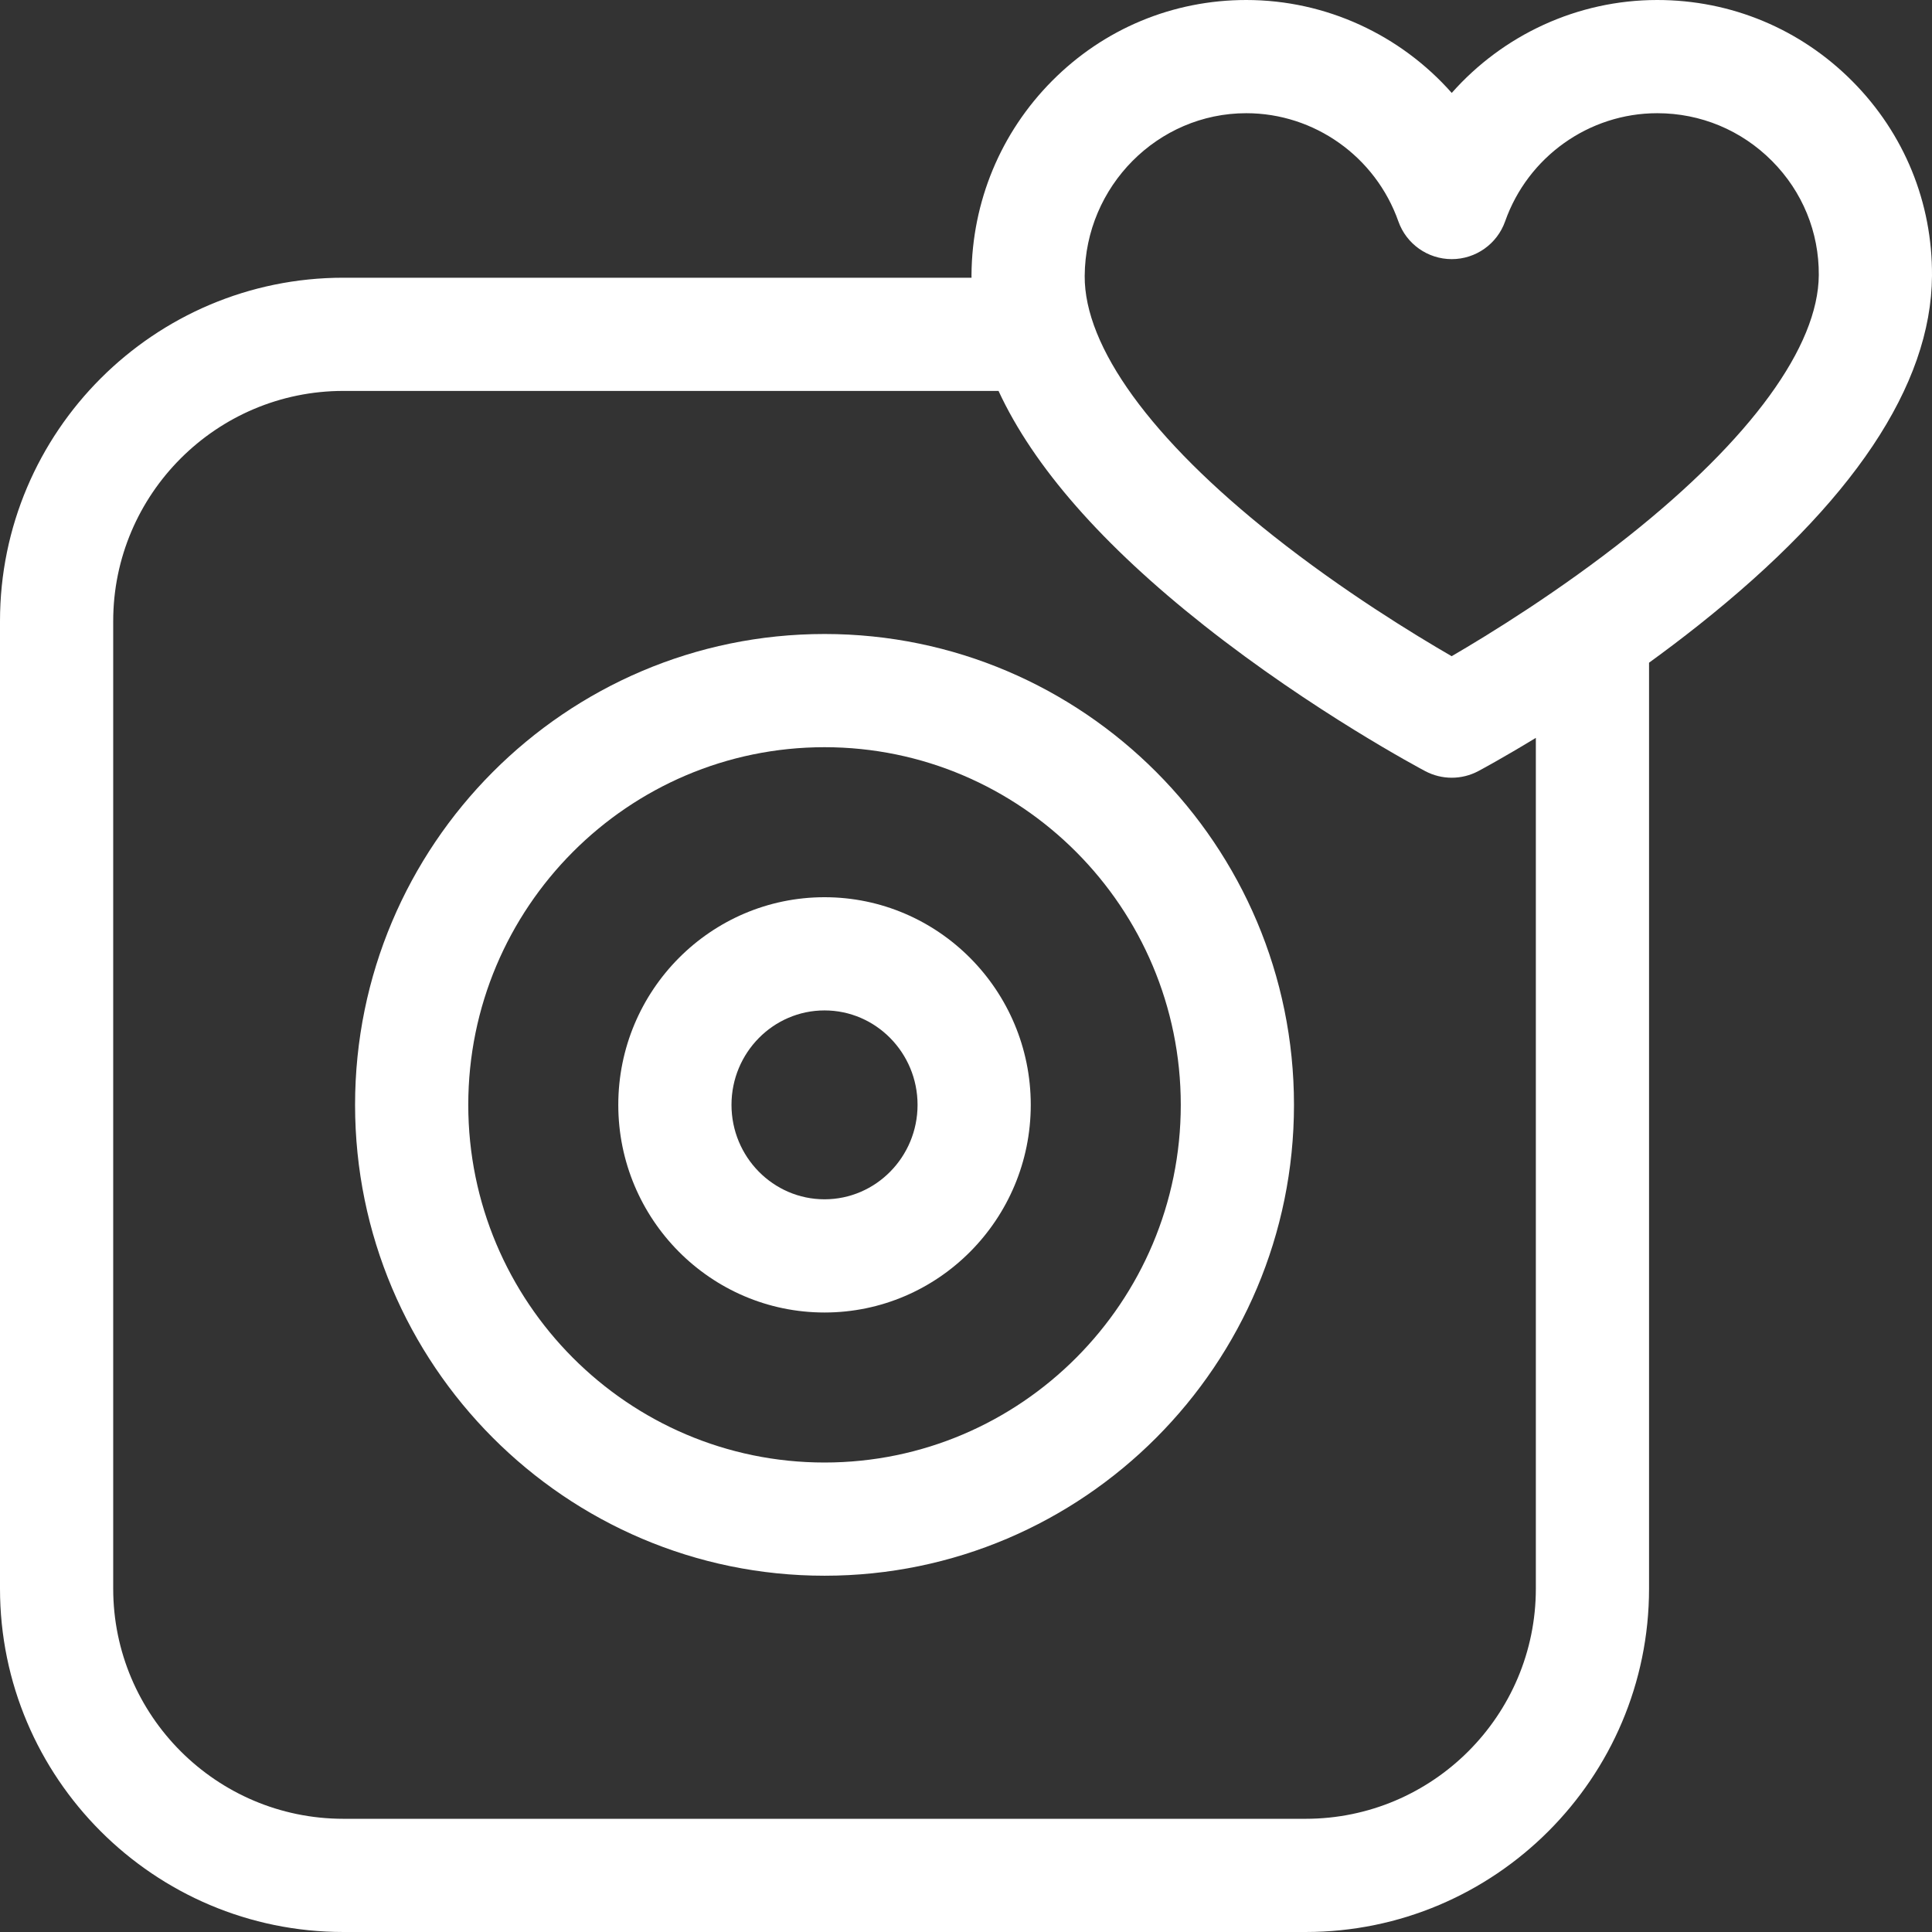
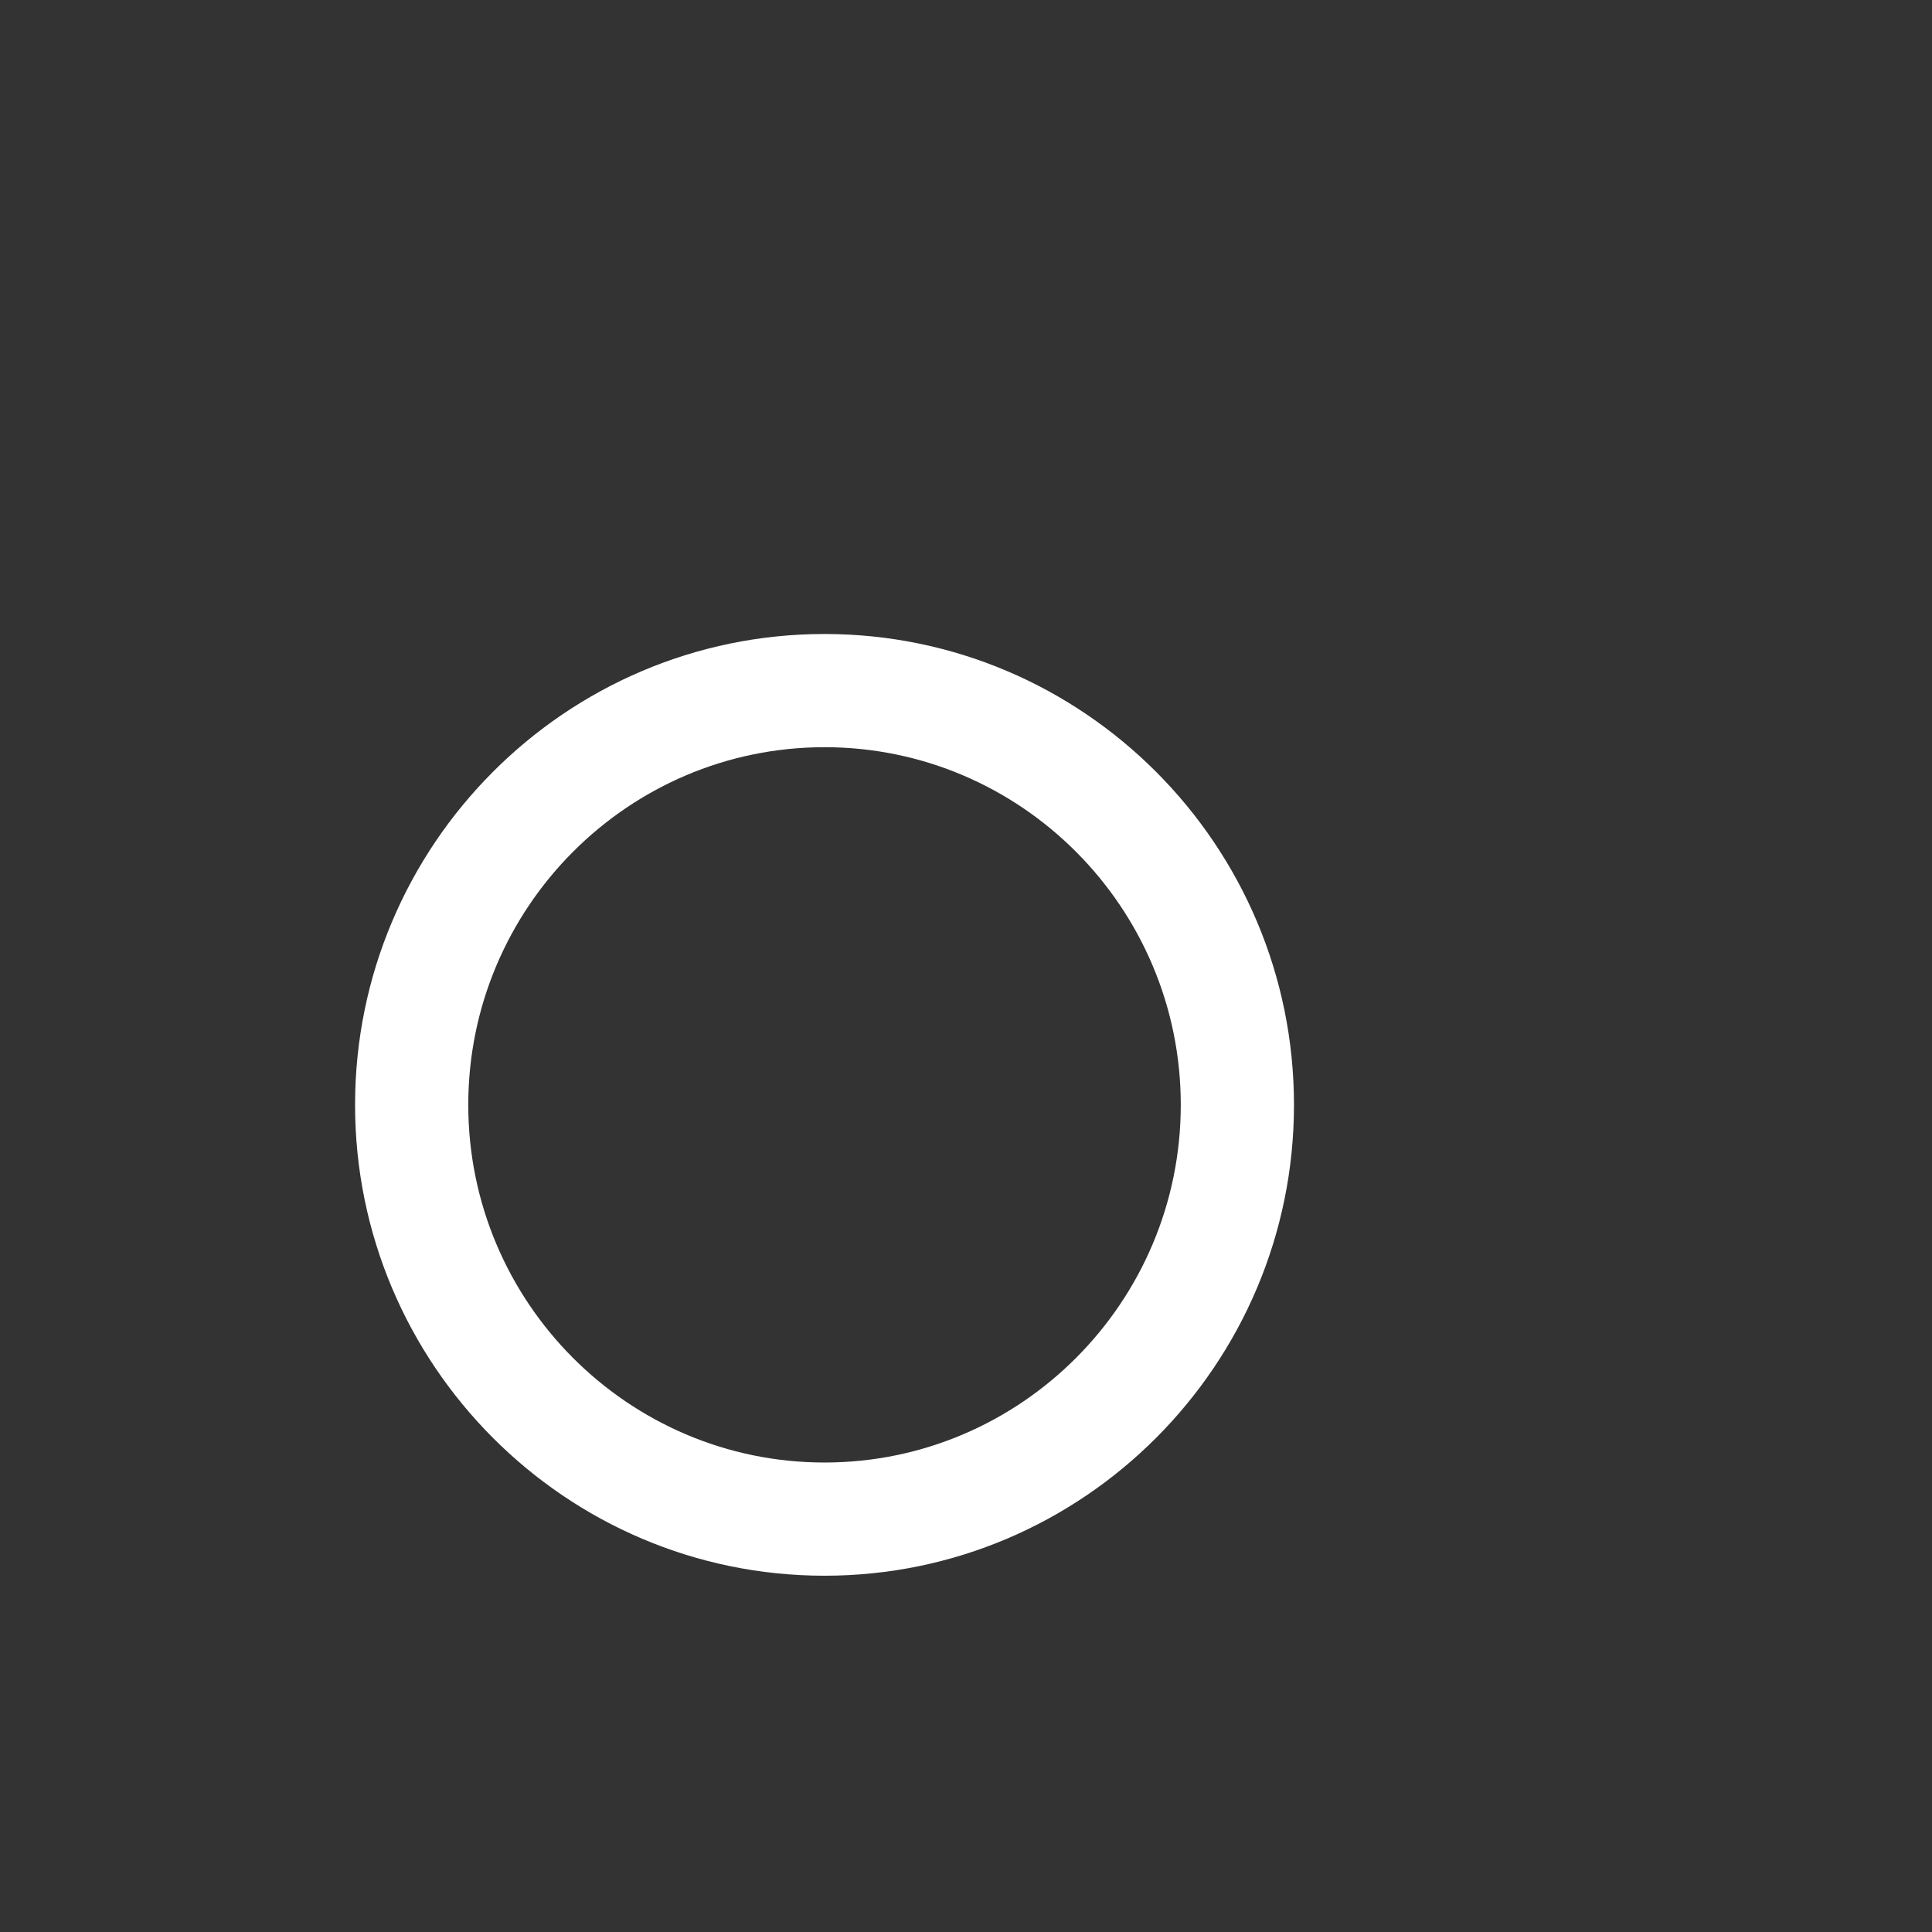
<svg xmlns="http://www.w3.org/2000/svg" width="512" height="512" viewBox="0 0 512 512" fill="none">
  <rect x="0" y="0" width="512" height="512" fill="#333333" stroke="none" />
  <path d="M218.508 168.016C149.908 168.016 94.097 223.994 94.097 292.799C94.097 361.605 149.908 417.582 218.508 417.582C287.108 417.582 342.918 361.605 342.918 292.799C342.918 223.994 287.107 168.016 218.508 168.016V168.016ZM218.508 387.582C166.45 387.582 124.097 345.062 124.097 292.799C124.097 240.535 166.45 198.016 218.508 198.016C270.566 198.016 312.918 240.536 312.918 292.799C312.918 345.063 270.565 387.582 218.508 387.582Z" fill="white" />
-   <path d="M218.508 237.772C188.371 237.772 163.853 262.457 163.853 292.799C163.853 323.141 188.371 347.827 218.508 347.827C248.644 347.827 273.162 323.141 273.162 292.799C273.162 262.457 248.644 237.772 218.508 237.772V237.772ZM218.508 317.827C204.913 317.827 193.853 306.599 193.853 292.799C193.853 278.999 204.913 267.772 218.508 267.772C232.102 267.772 243.162 278.999 243.162 292.799C243.162 306.599 232.102 317.827 218.508 317.827Z" fill="white" />
-   <path d="M490.915 21.549C477.115 7.653 458.742 0 439.182 0C417.974 0 398.28 9.305 384.727 24.627C371.175 9.305 351.48 0 330.271 0C310.829 0 292.561 7.606 278.833 21.417C265.182 35.151 257.59 53.438 257.455 72.91C257.453 73.139 257.466 73.369 257.467 73.598H91.002C40.824 73.598 0 114.421 0 164.6V420.997C0 471.176 40.824 511.999 91.002 511.999H346.011C396.191 511.999 437.014 471.175 437.014 420.997V175.62C441.279 172.527 445.648 169.235 450.028 165.763C490.947 133.33 511.797 102.16 511.998 73.118C512.132 53.686 504.645 35.372 490.915 21.549V21.549ZM407.015 420.997C407.015 454.634 379.649 481.999 346.012 481.999H91.002C57.366 481.999 30 454.634 30 420.997V164.6C30 130.963 57.366 103.598 91.002 103.598H264.621C273.888 123.625 292.116 144.435 319.142 165.78C348.004 188.574 376.516 203.733 377.715 204.367C379.908 205.526 382.318 206.106 384.726 206.106C387.149 206.106 389.573 205.519 391.776 204.346C392.303 204.065 398.16 200.928 407.014 195.544V420.997H407.015ZM431.719 141.994C413.241 156.679 394.525 168.182 384.701 173.899C374.822 168.188 355.973 156.677 337.411 141.978C305.066 116.365 287.325 91.91 287.455 73.117C287.618 49.343 306.826 30 330.271 30C348.332 30 364.531 41.519 370.581 58.664C372.698 64.661 378.366 68.672 384.727 68.672C391.086 68.672 396.755 64.661 398.872 58.664C404.923 41.52 421.122 30 439.182 30C450.691 30 461.503 34.506 469.629 42.688C477.684 50.799 482.077 61.532 481.998 72.91C481.868 91.796 464.012 116.33 431.719 141.994V141.994Z" fill="white" />
</svg>